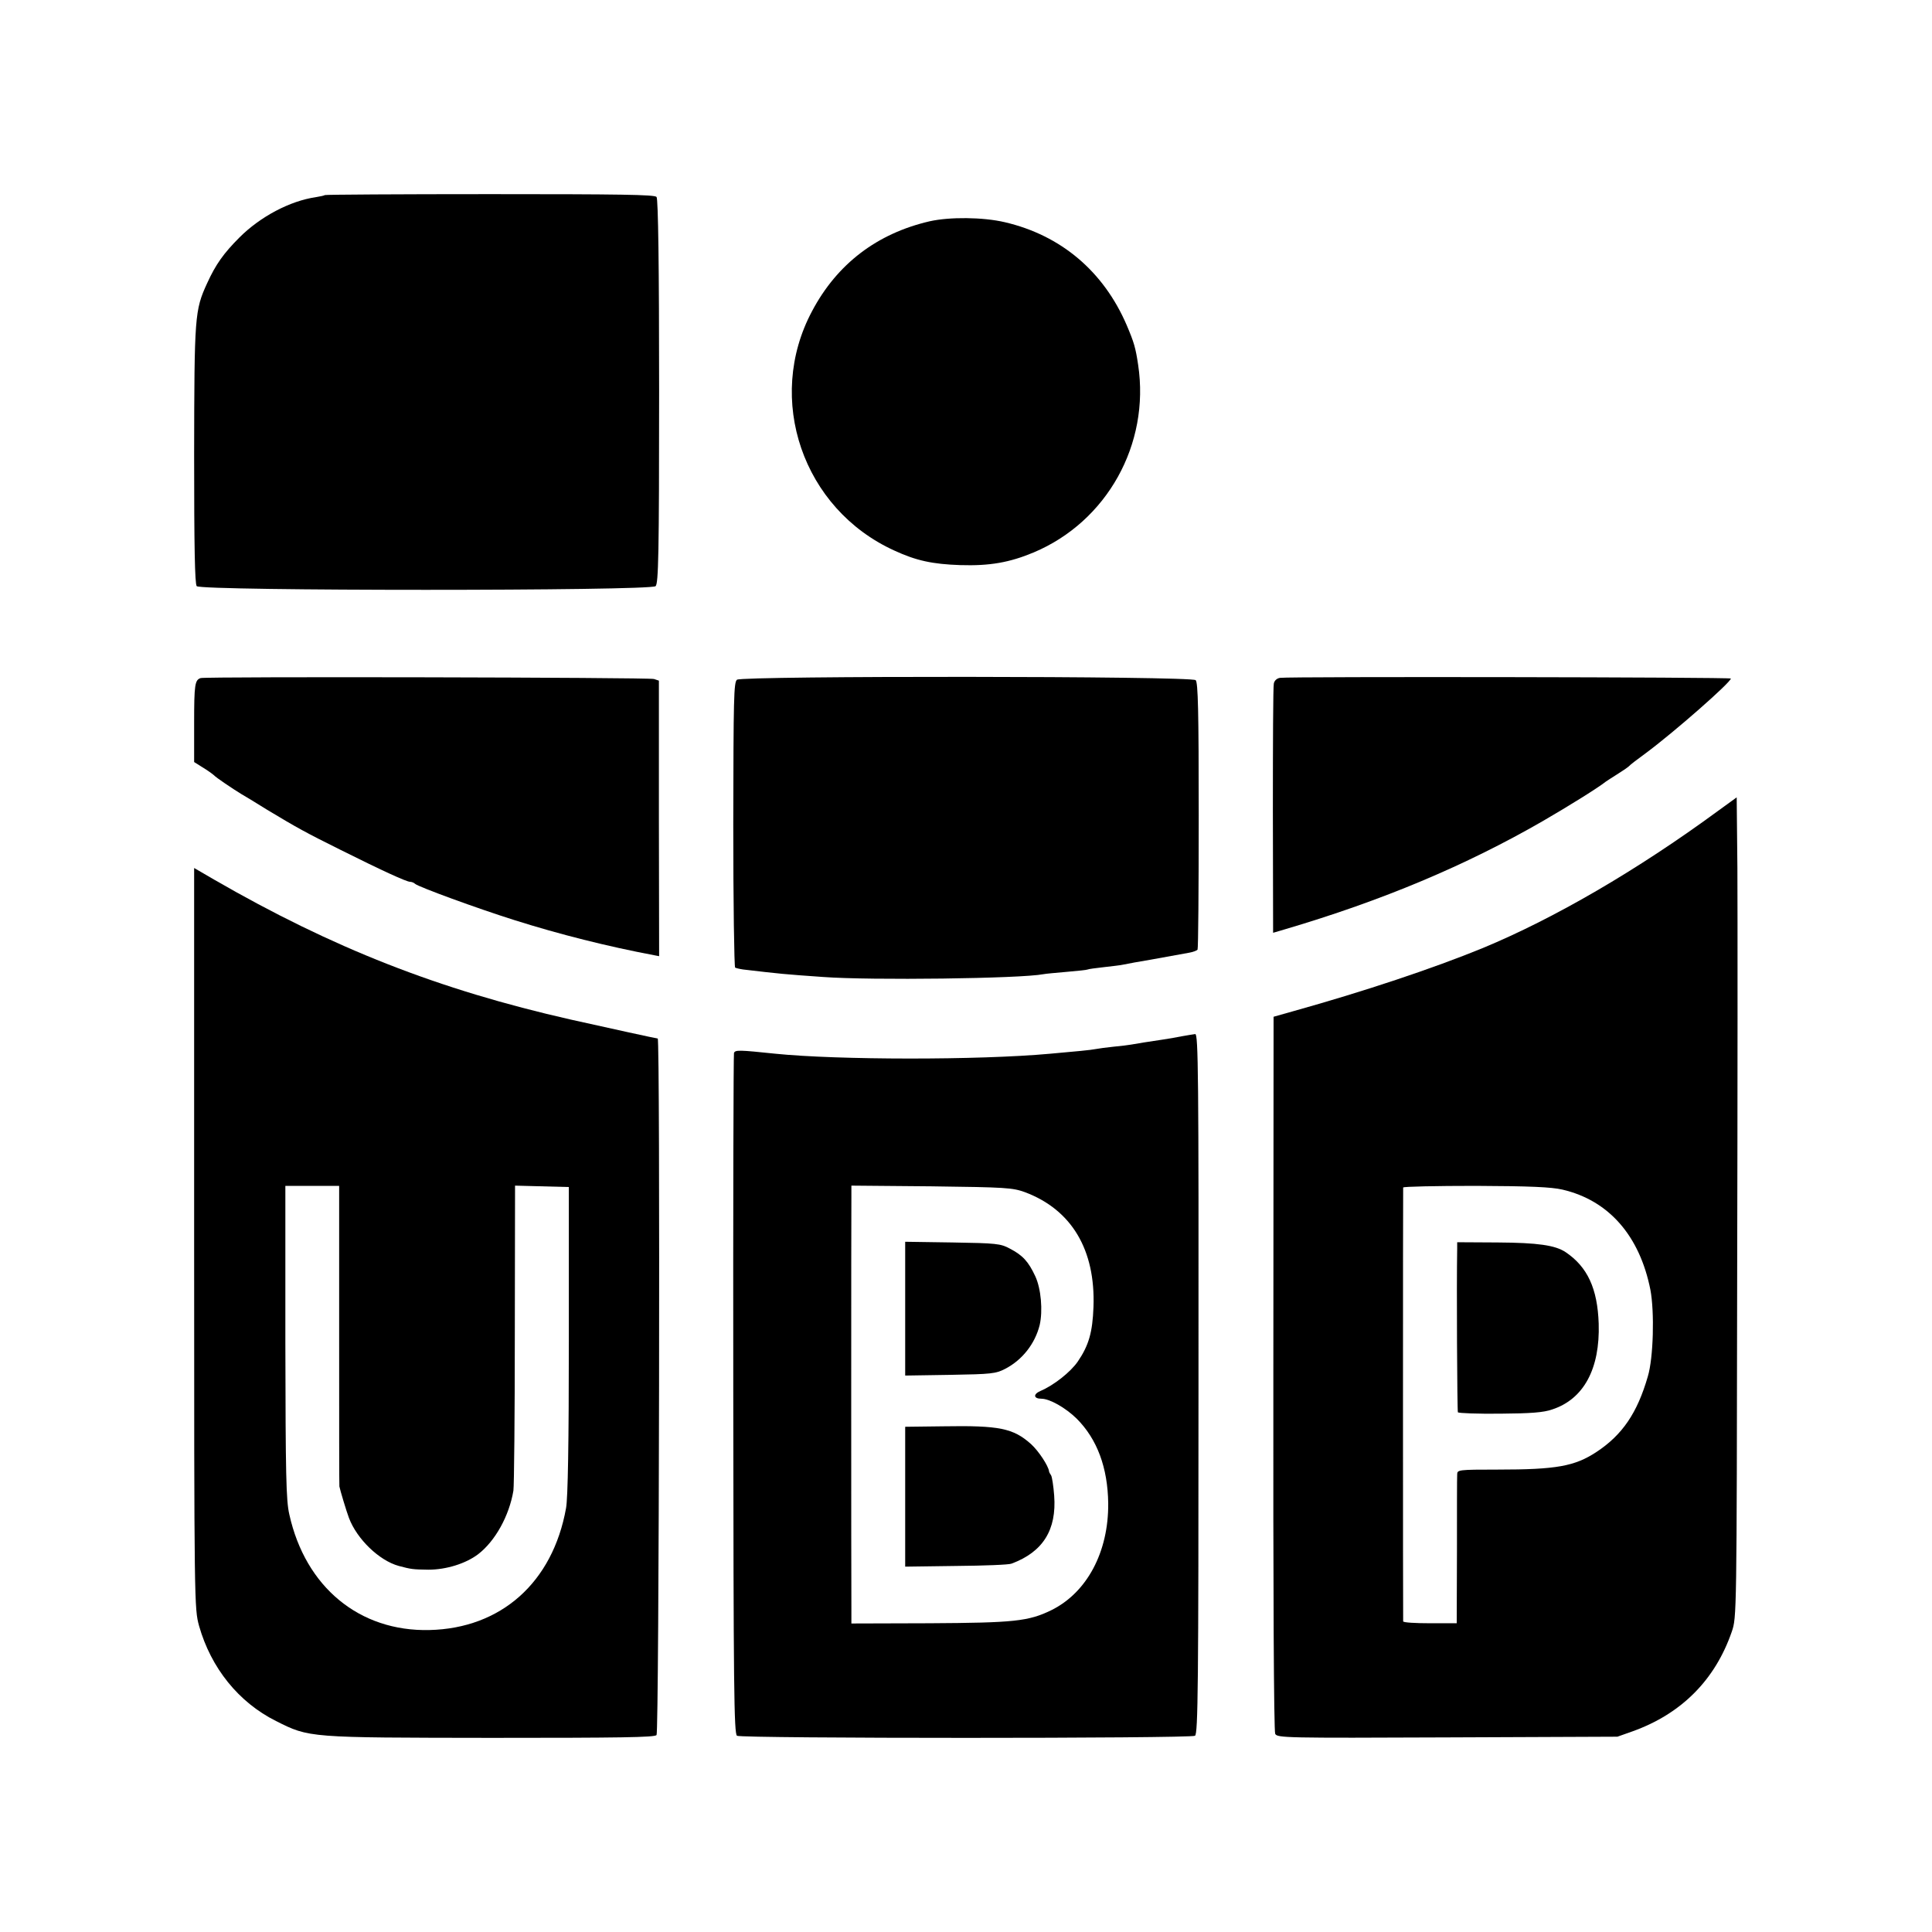
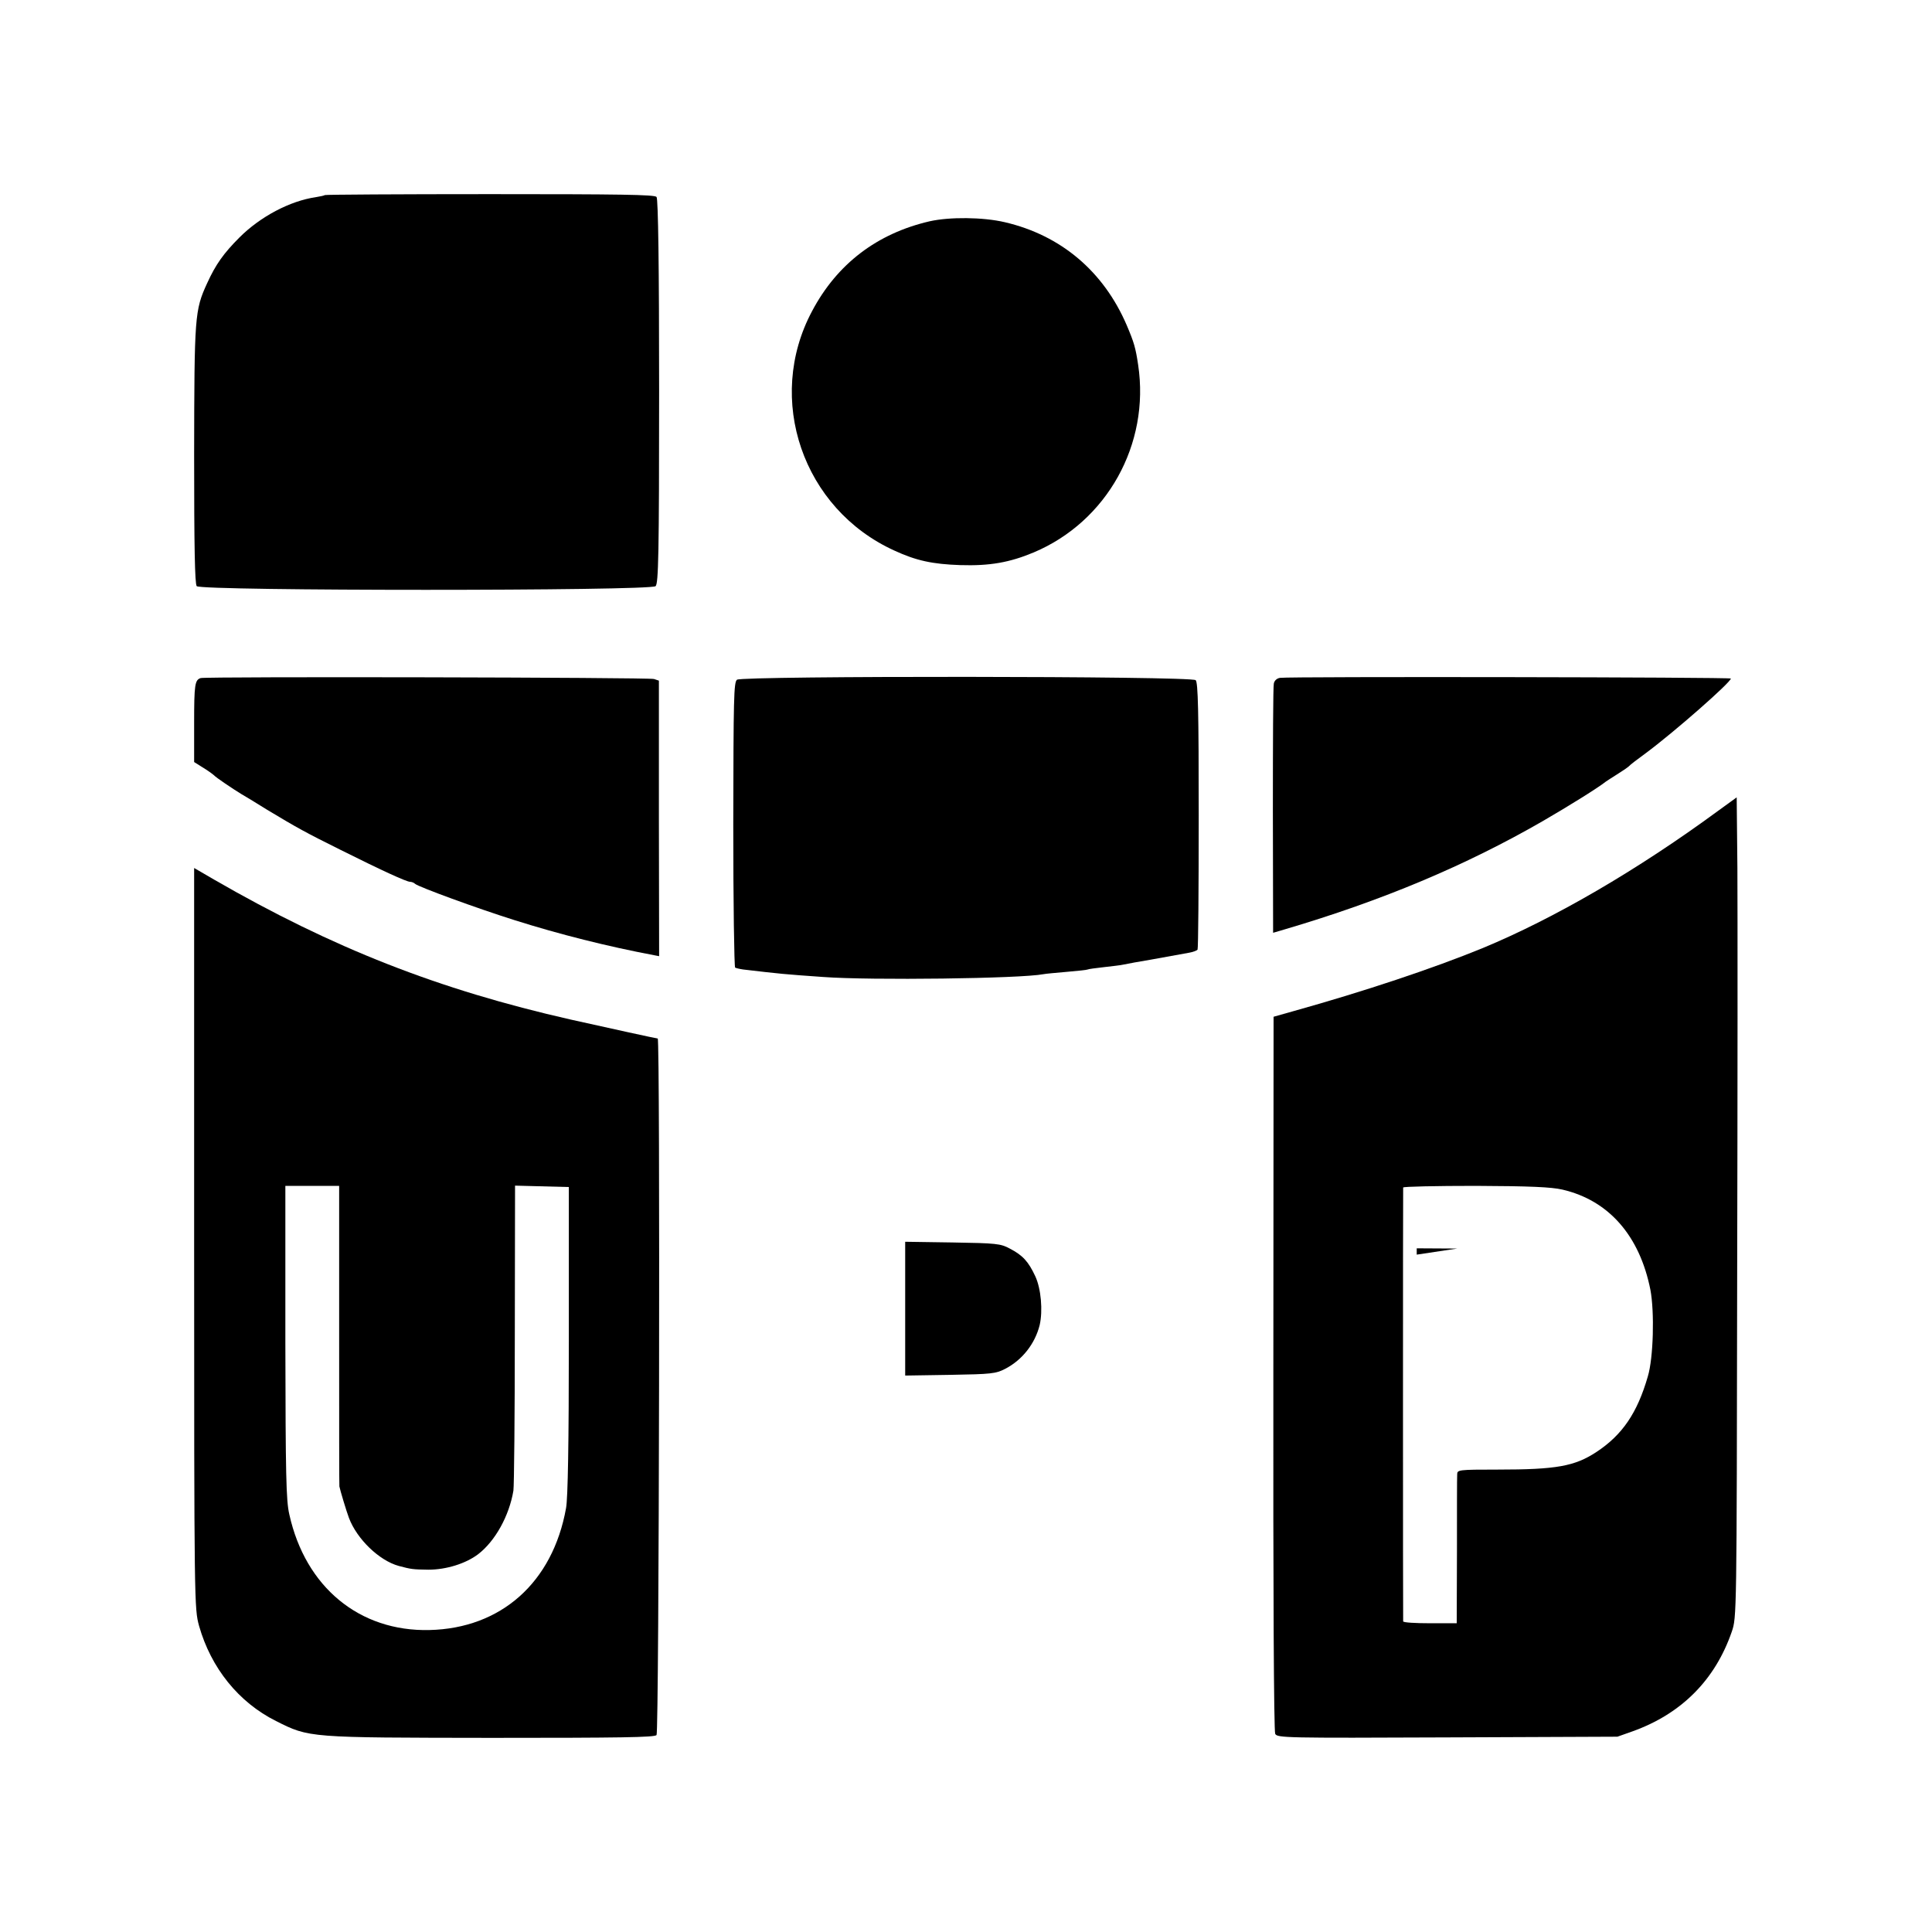
<svg xmlns="http://www.w3.org/2000/svg" version="1.0" width="826pt" height="826pt" viewBox="0 0 826 826" preserveAspectRatio="xMidYMid meet">
  <g transform="translate(0,826) scale(0.1,-0.1)" fill="#000000" stroke="none">
    <path d="M1389 7426 c-2 -2 -20 -6 -39 -9 -110 -16 -237 -83 -326 -172 -68 -68 -102 -116 -138 -195 -54 -117 -55 -141 -56 -734 0 -396 3 -552 11 -562 18 -21 1941 -21 1962 0 12 13 15 132 15 833 0 536 -4 822 -11 831 -8 10 -158 12 -712 12 -386 0 -704 -2 -706 -4z" />
    <path d="M3975 7314 c-225 -52 -396 -182 -503 -384 -201 -376 -40 -846 352 -1024 93 -43 163 -58 281 -62 126 -4 211 11 314 54 314 132 498 463 447 802 -11 74 -18 97 -49 170 -99 230 -281 384 -521 440 -94 22 -236 23 -321 4z" />
    <path d="M858 5361 c-25 -8 -28 -28 -28 -193 l0 -166 35 -22 c20 -12 41 -27 48 -33 11 -12 83 -60 119 -82 9 -5 59 -35 110 -67 128 -77 164 -97 313 -171 176 -88 283 -137 298 -137 7 0 17 -4 22 -9 15 -13 263 -104 425 -155 193 -61 396 -112 597 -150 l21 -4 -1 589 0 589 -21 7 c-22 7 -1916 11 -1938 4z" />
    <path d="M3151 5354 c-14 -11 -15 -78 -16 -619 0 -334 4 -609 8 -612 4 -2 20 -6 35 -8 162 -19 172 -20 342 -32 203 -15 843 -7 941 12 9 2 55 6 100 10 46 4 86 8 89 10 3 2 34 6 69 10 34 4 72 8 84 11 12 2 33 6 47 9 21 3 86 15 235 42 17 3 32 9 35 13 3 5 5 263 5 574 0 447 -3 568 -13 578 -18 18 -1936 19 -1961 2z" />
    <path d="M5473 5362 c-14 -2 -25 -12 -27 -25 -3 -12 -4 -257 -4 -543 l1 -522 51 15 c417 123 773 273 1101 462 114 66 239 144 270 169 6 4 27 18 48 31 21 13 43 28 50 34 6 7 39 32 72 56 123 91 365 304 365 320 0 6 -1887 9 -1927 3z" />
    <path d="M7345 4793 c-346 -254 -701 -460 -1005 -586 -212 -87 -509 -186 -810 -270 l-85 -24 -1 -1524 c-1 -911 2 -1531 8 -1542 9 -17 46 -18 736 -15 l727 3 65 23 c209 75 353 220 424 426 21 61 21 68 23 1511 2 798 2 1586 1 1753 l-3 303 -80 -58z m-665 -1619 c198 -46 330 -197 376 -428 18 -95 13 -292 -11 -371 -45 -156 -109 -250 -220 -323 -93 -61 -171 -75 -422 -75 -169 0 -173 -1 -173 -21 -1 -12 -1 -159 -1 -328 l-1 -308 -114 0 c-63 0 -114 3 -115 8 -1 9 -1 1845 0 1855 1 4 140 7 310 7 233 -1 323 -5 371 -16z" />
-     <path d="M6230 2922 c-3 -155 0 -694 3 -700 3 -4 84 -7 180 -6 132 1 186 5 223 18 135 44 205 174 199 367 -5 150 -48 243 -142 306 -44 29 -118 40 -290 41 l-173 1 0 -27z" />
+     <path d="M6230 2922 l-173 1 0 -27z" />
    <path d="M830 2966 c0 -1572 1 -1583 21 -1657 51 -180 169 -327 329 -407 143 -72 138 -71 921 -72 549 0 698 2 706 12 11 13 16 2978 5 2978 -6 0 -206 44 -372 81 -565 128 -1018 306 -1524 598 l-86 50 0 -1583z m620 -416 c0 -352 0 -642 1 -645 3 -16 30 -106 41 -135 34 -90 129 -182 213 -205 53 -14 59 -15 126 -16 77 0 160 26 213 66 73 56 133 164 151 272 3 21 6 323 6 671 l1 633 115 -3 115 -3 0 -656 c0 -434 -4 -676 -12 -717 -57 -318 -278 -514 -584 -521 -299 -7 -530 183 -599 494 -14 60 -16 169 -17 738 l0 667 115 0 115 0 0 -640z" />
-     <path d="M5055 3830 c-22 -4 -58 -11 -80 -14 -61 -9 -118 -18 -139 -22 -10 -2 -44 -6 -75 -9 -31 -3 -65 -8 -76 -10 -18 -4 -92 -11 -195 -20 -306 -28 -910 -27 -1175 0 -154 16 -172 17 -177 3 -2 -7 -4 -665 -3 -1461 1 -1251 3 -1450 16 -1458 19 -12 1939 -12 1958 0 13 8 15 211 15 1505 1 1324 -1 1496 -14 1495 -8 -1 -33 -5 -55 -9z m-673 -667 c200 -75 302 -247 293 -491 -4 -108 -20 -164 -67 -233 -31 -45 -103 -102 -160 -126 -32 -14 -29 -33 4 -33 36 0 104 -39 151 -85 88 -88 133 -210 135 -362 2 -208 -91 -382 -243 -457 -98 -48 -161 -54 -522 -56 l-333 -1 0 68 c-1 85 -1 1702 0 1761 l0 43 343 -3 c319 -4 346 -6 399 -25z" />
    <path d="M3870 2665 l0 -286 193 3 c176 3 195 5 235 26 73 38 127 107 147 187 14 61 6 156 -19 209 -29 62 -53 89 -109 118 -39 21 -57 23 -244 26 l-203 3 0 -286z" />
-     <path d="M4033 2162 l-163 -2 0 -299 0 -299 218 3 c119 1 226 5 237 10 134 50 193 144 182 291 -3 40 -9 79 -13 86 -5 7 -9 15 -9 18 -3 23 -44 86 -77 116 -76 68 -136 80 -375 76z" />
  </g>
</svg>